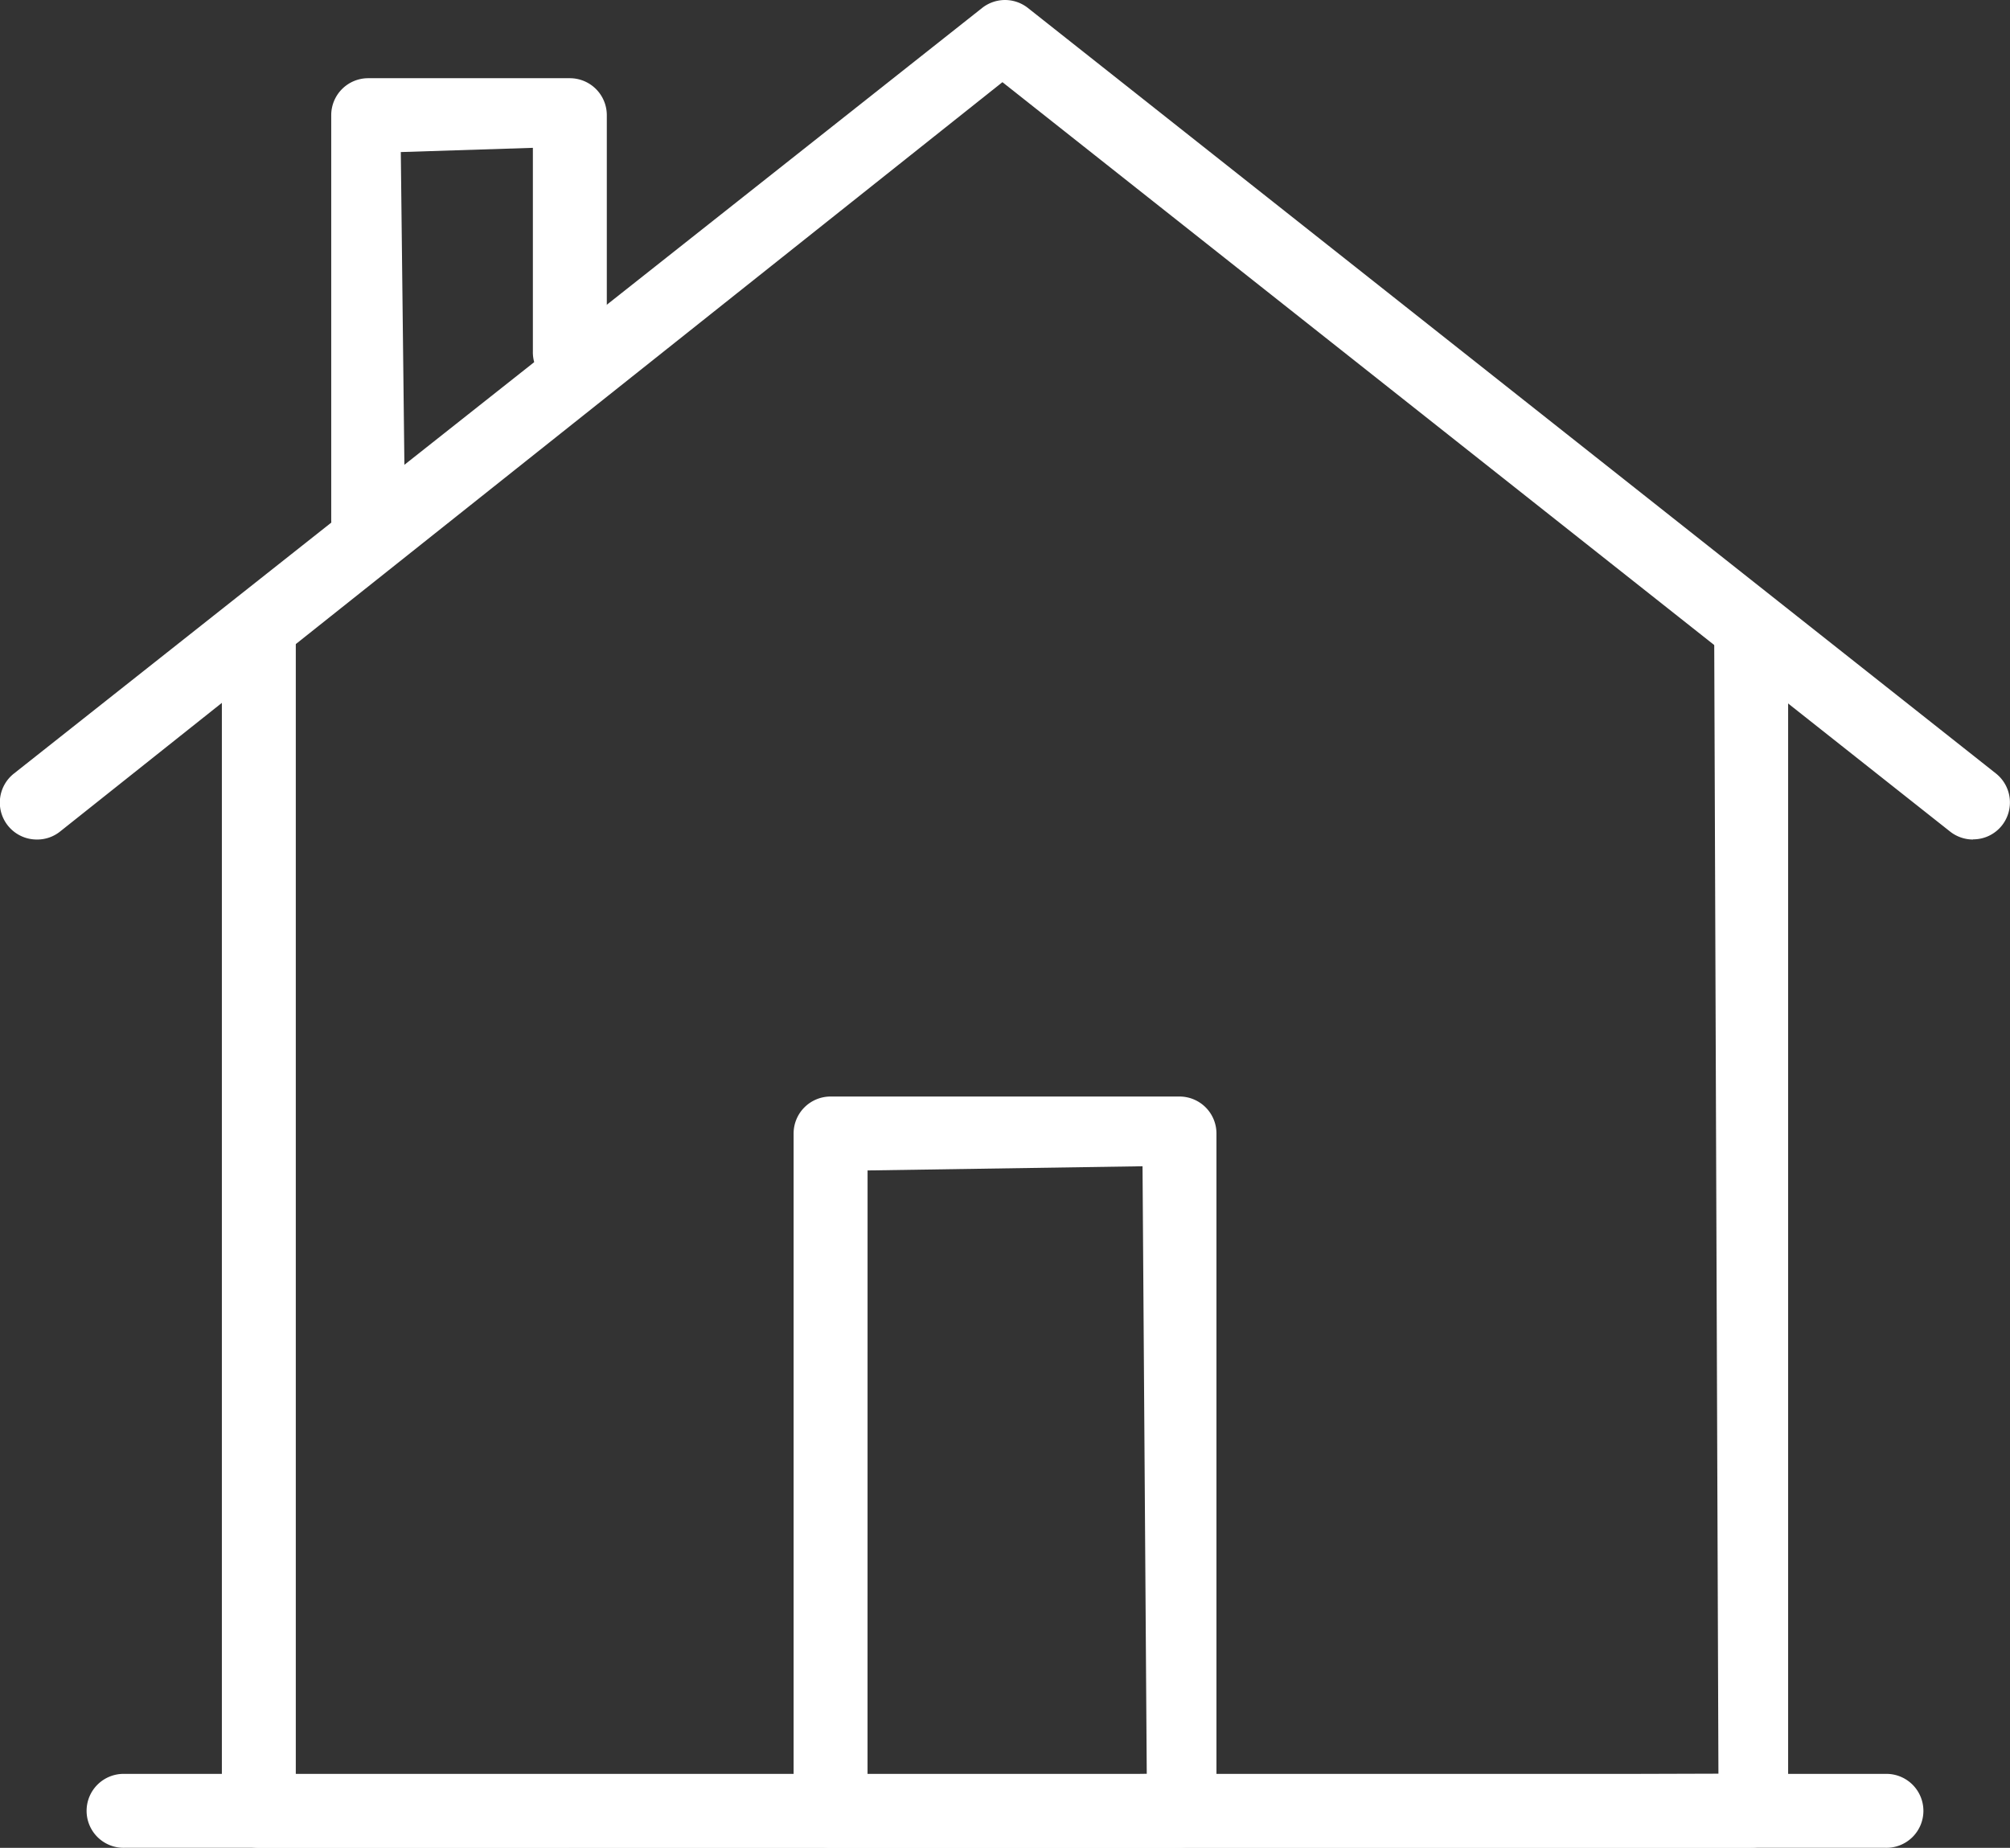
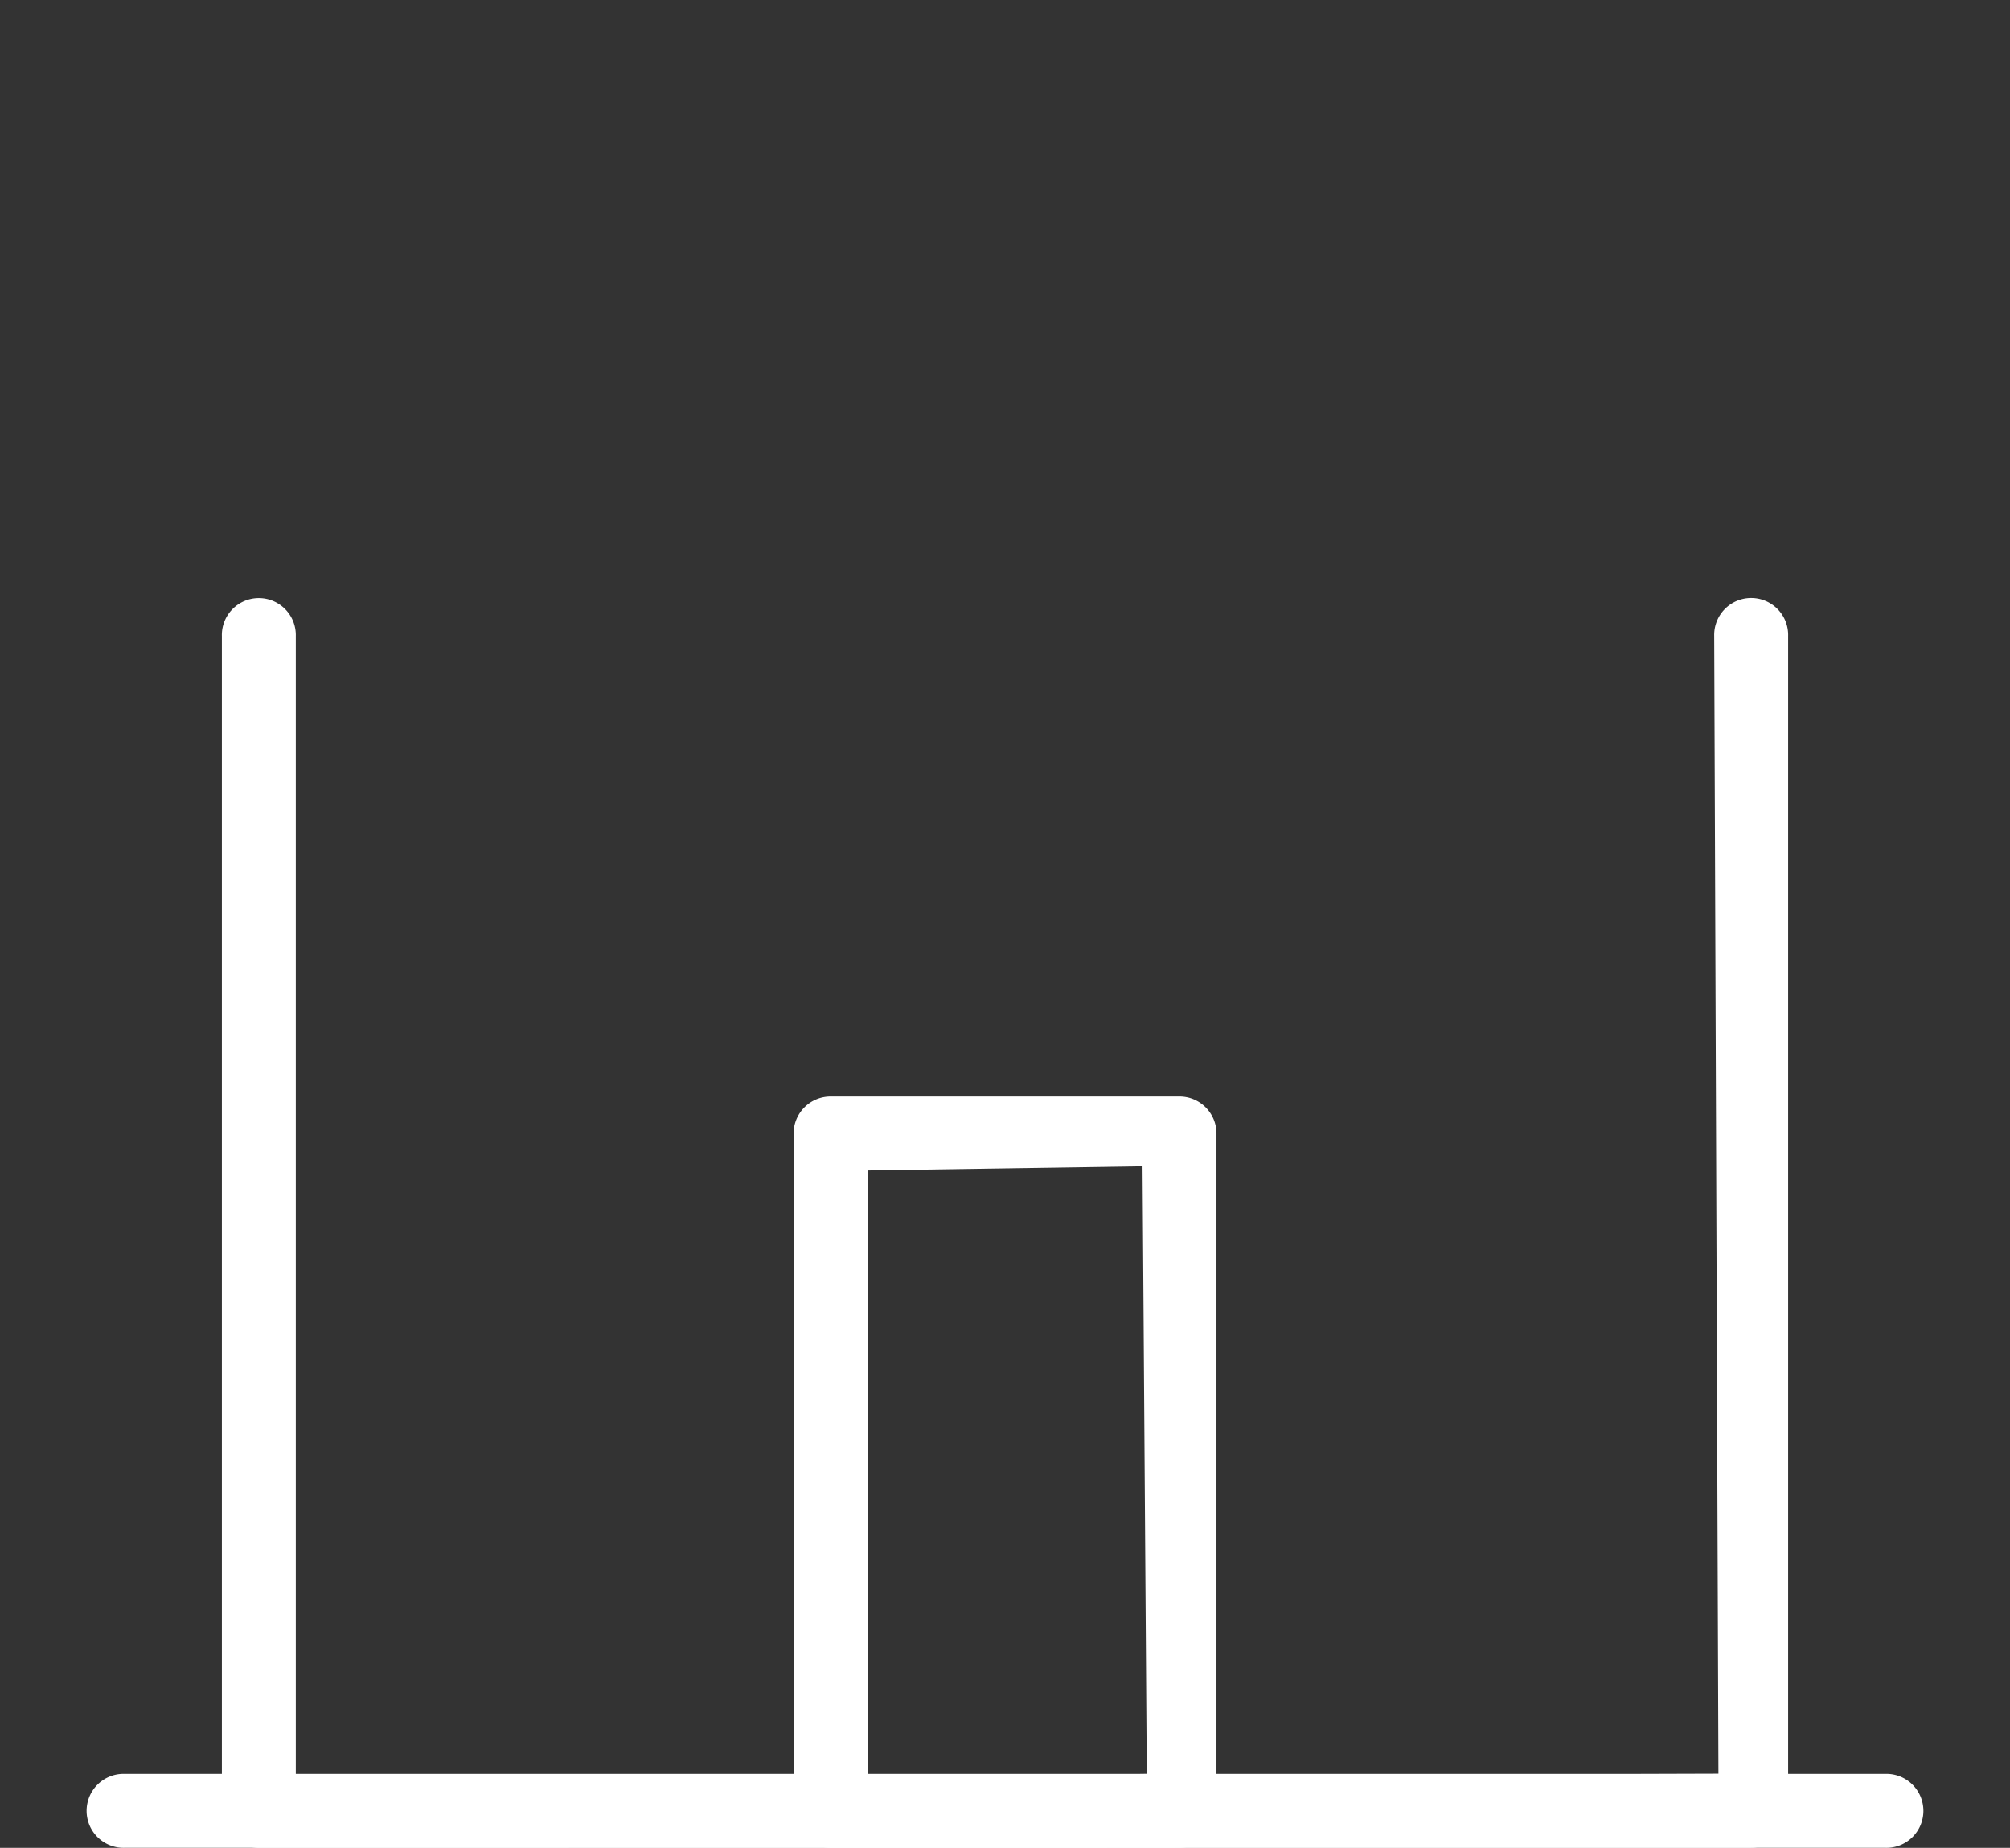
<svg xmlns="http://www.w3.org/2000/svg" id="Group_828" data-name="Group 828" width="60.872" height="55.973" viewBox="0 0 60.872 55.973">
  <rect x="0" y="0" width="60.872" height="55.973" fill="#333333" stroke="none" />
  <defs>
    <clipPath id="clip-path">
      <path id="Rectangle_842" data-name="Rectangle 842" fill="none" d="M0 0h60.872v55.973H0z" />
    </clipPath>
  </defs>
  <g id="Group_827" data-name="Group 827" clip-path="url(#clip-path)" fill="#fff">
    <path id="Path_550" data-name="Path 550" d="M29.176 113.615a1.12 1.12 0 01-1.12-1.12V76.913a1.12 1.12 0 112.239 0V111.5l43.084-.128-.128-34.462a1.12 1.12 0 112.239 0v35.581a1.12 1.12 0 01-1.119 1.12z" transform="translate(-21.337 -57.642)" />
-     <path id="Path_551" data-name="Path 551" d="M59.752 25.43a1.124 1.124 0 01-.694-.241l-28.7-22.7-28.54 22.7a1.105 1.105 0 01-.694.241 1.119 1.119 0 01-.7-2L29.741.243a1.118 1.118 0 011.391 0l29.317 23.189A1.122 1.122 0 0160.631 25a1.11 1.11 0 01-.879.425" />
    <path id="Path_552" data-name="Path 552" d="M12.212 226.613a1.12 1.12 0 110-2.239h53.32a1.12 1.12 0 110 2.239z" transform="translate(-8.436 -170.641)" />
    <path id="Path_553" data-name="Path 553" d="M101.476 161.454a1.12 1.12 0 01-1.119-1.12v-20.519a1.12 1.12 0 011.119-1.119h10.568a1.12 1.12 0 011.119 1.119v20.518a1.12 1.12 0 01-1.119 1.12zm1.12-2.111l8.456-.128-.128-18.407-8.327.127z" transform="translate(-76.323 -105.481)" />
-     <path id="Path_554" data-name="Path 554" d="M43.005 24.386a1.12 1.12 0 01-1.12-1.119V11.011a1.12 1.12 0 011.12-1.12h6.106a1.12 1.12 0 011.12 1.12v7.148a1.12 1.12 0 11-2.239 0V12l-4 .128.128 11.136a1.12 1.12 0 01-1.119 1.119" transform="translate(-31.854 -7.522)" />
  </g>
</svg>